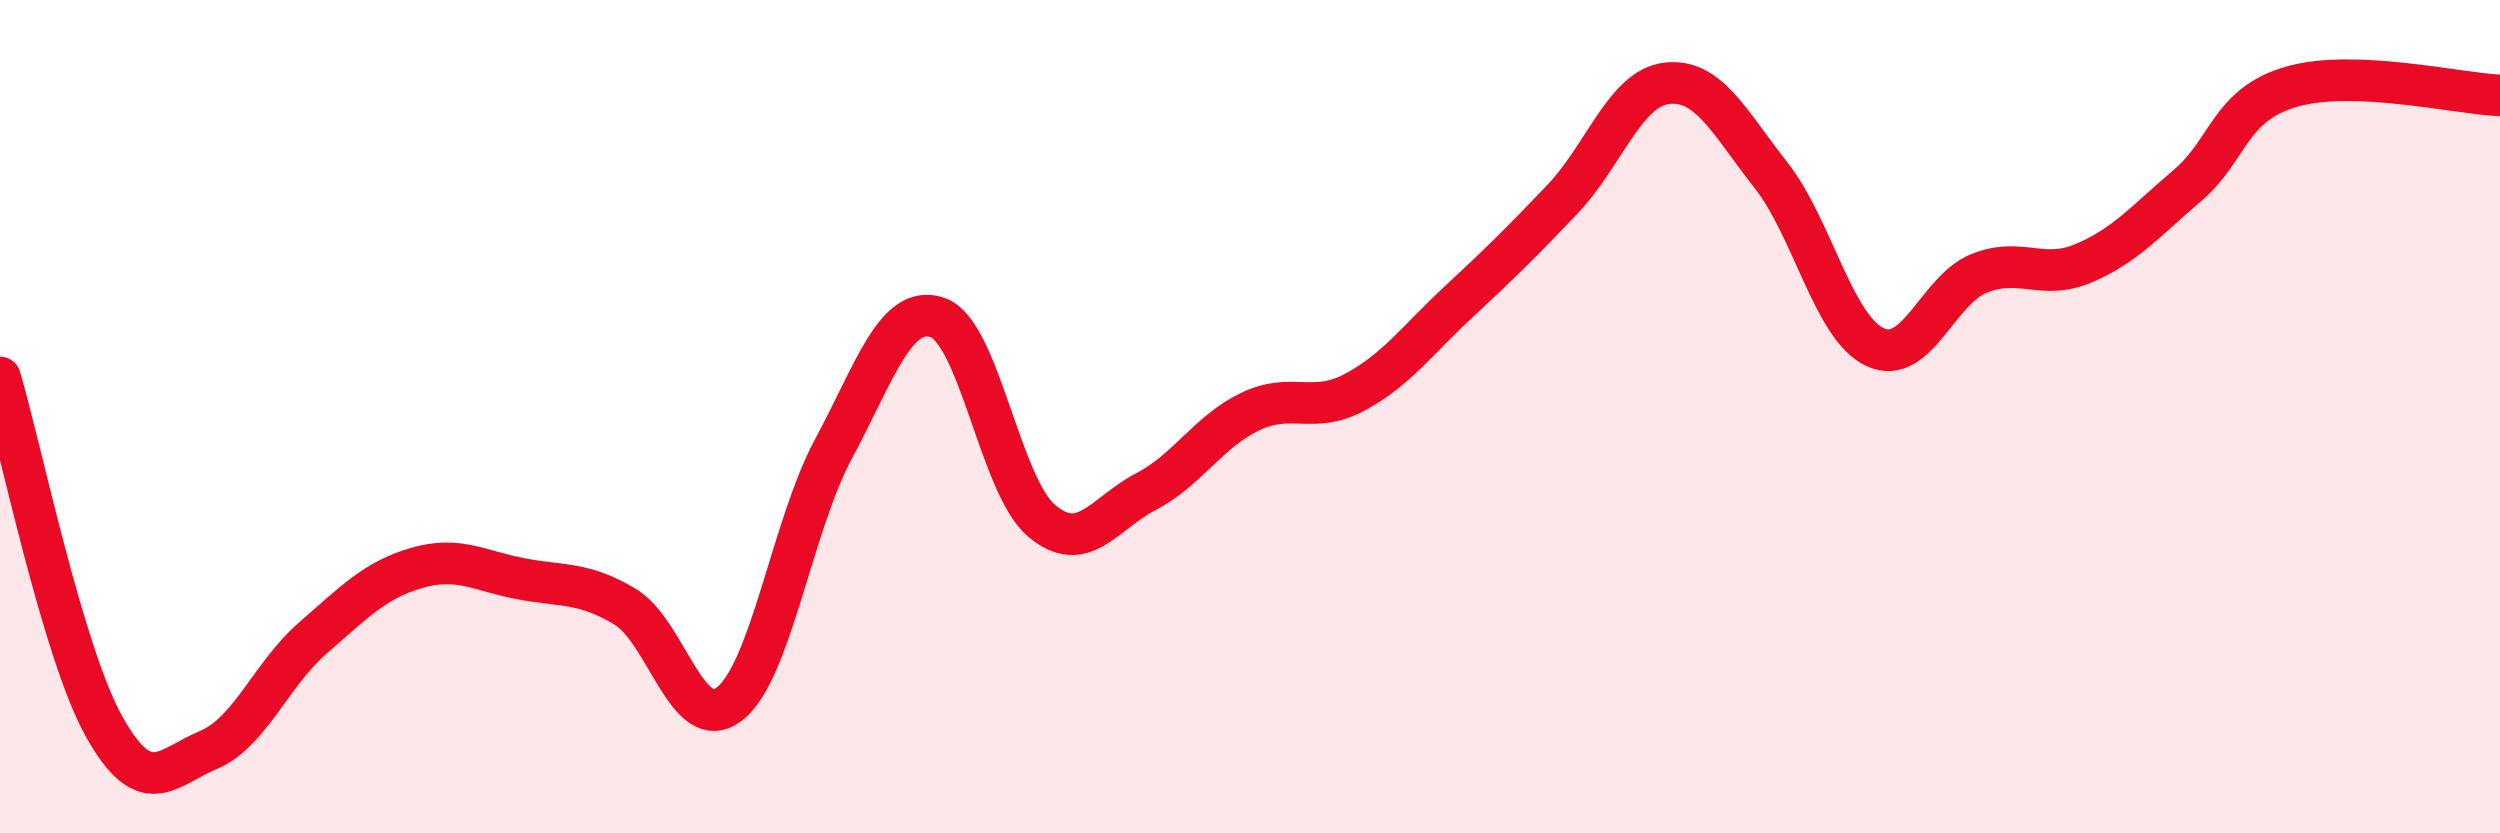
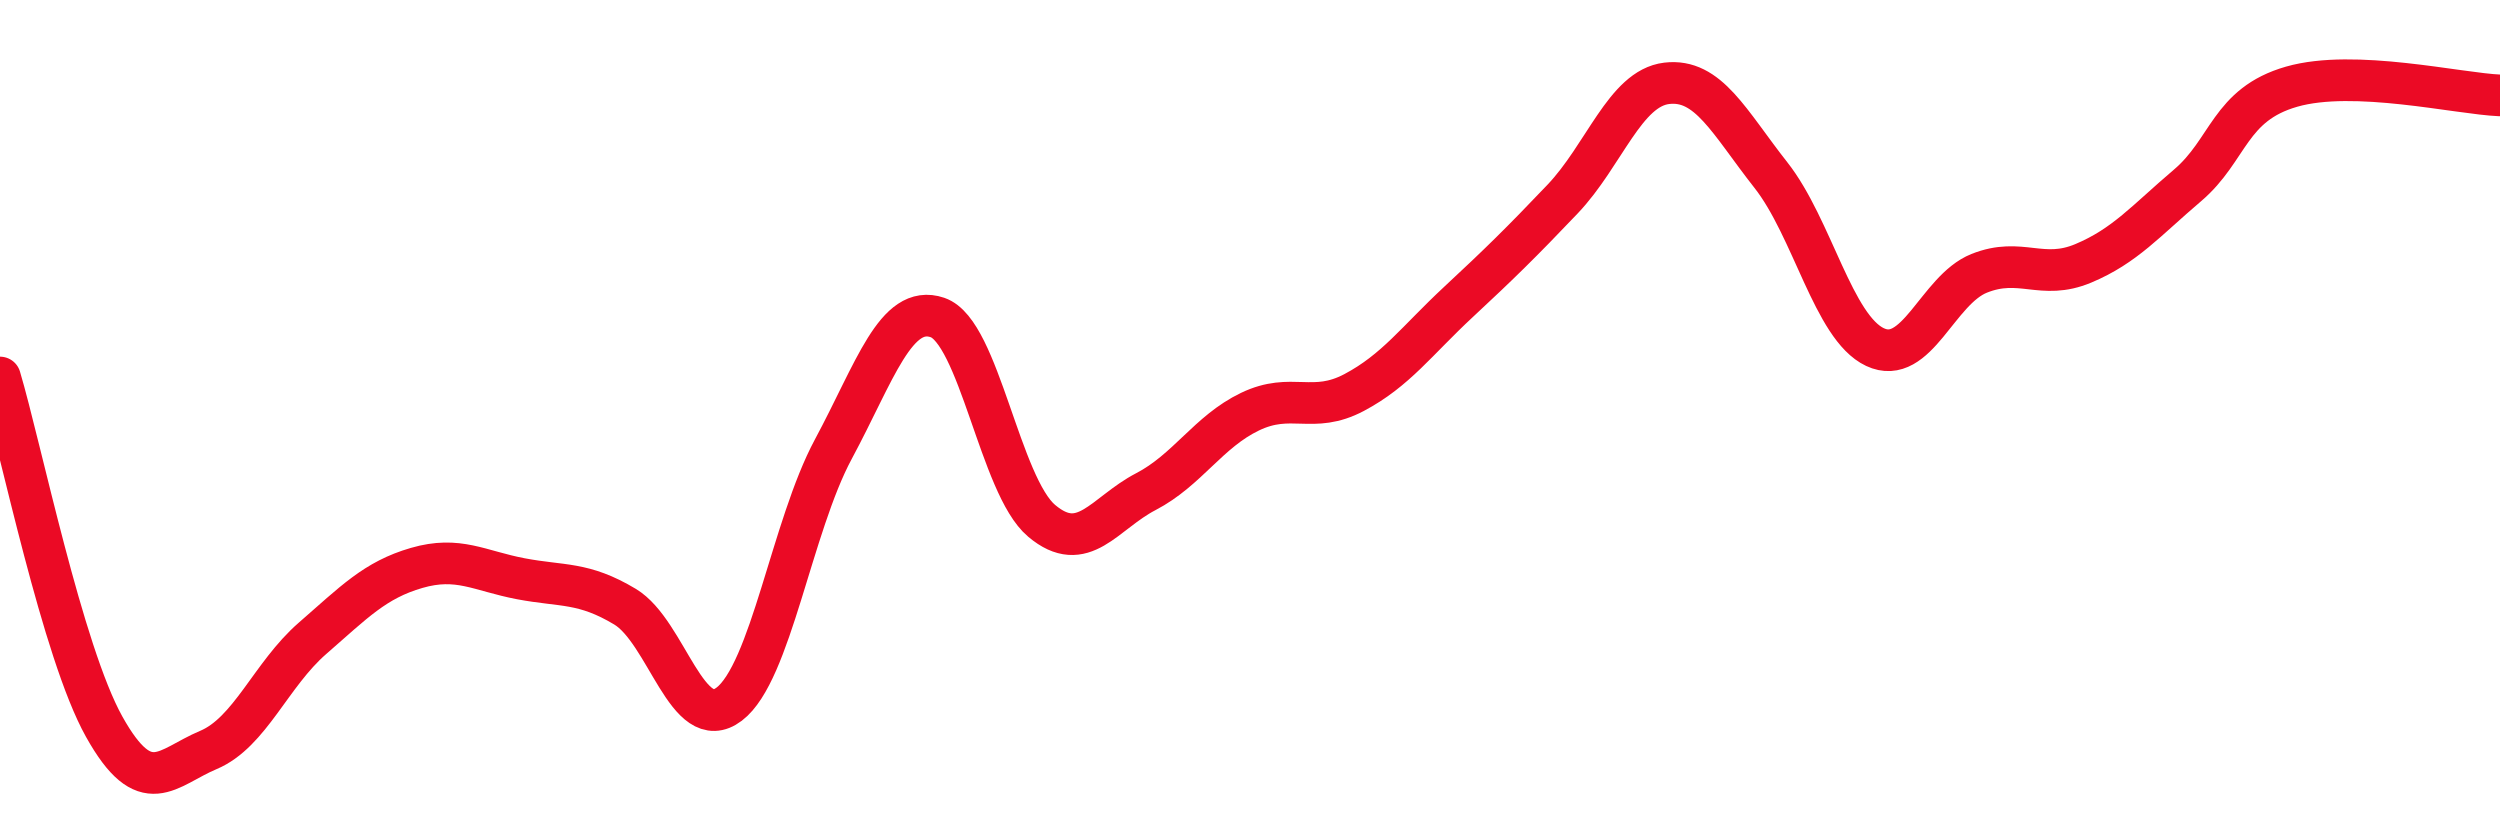
<svg xmlns="http://www.w3.org/2000/svg" width="60" height="20" viewBox="0 0 60 20">
-   <path d="M 0,9.06 C 0.5,10.74 1.5,15.65 2.5,17.44 C 3.5,19.23 4,18.42 5,18 C 6,17.58 6.5,16.19 7.5,15.32 C 8.5,14.45 9,13.92 10,13.63 C 11,13.34 11.5,13.7 12.5,13.89 C 13.5,14.08 14,13.96 15,14.56 C 16,15.16 16.5,17.66 17.5,16.9 C 18.5,16.14 19,12.64 20,10.78 C 21,8.92 21.5,7.28 22.5,7.62 C 23.5,7.96 24,11.66 25,12.5 C 26,13.34 26.5,12.32 27.5,11.8 C 28.5,11.28 29,10.36 30,9.88 C 31,9.4 31.5,9.95 32.5,9.42 C 33.5,8.89 34,8.18 35,7.25 C 36,6.32 36.5,5.83 37.5,4.78 C 38.5,3.73 39,2.12 40,2 C 41,1.88 41.5,2.93 42.5,4.2 C 43.5,5.47 44,7.86 45,8.33 C 46,8.8 46.5,6.96 47.5,6.56 C 48.5,6.16 49,6.74 50,6.32 C 51,5.9 51.5,5.3 52.5,4.45 C 53.5,3.6 53.5,2.51 55,2.08 C 56.5,1.65 59,2.25 60,2.29L60 20L0 20Z" fill="#EB0A25" opacity="0.1" stroke-linecap="round" stroke-linejoin="round" />
  <path d="M 0,9.06 C 0.5,10.74 1.5,15.65 2.5,17.44 C 3.5,19.23 4,18.42 5,18 C 6,17.58 6.5,16.19 7.5,15.32 C 8.5,14.45 9,13.92 10,13.63 C 11,13.34 11.5,13.7 12.5,13.89 C 13.5,14.08 14,13.96 15,14.56 C 16,15.16 16.5,17.66 17.5,16.9 C 18.5,16.14 19,12.64 20,10.78 C 21,8.92 21.5,7.28 22.5,7.62 C 23.5,7.96 24,11.66 25,12.5 C 26,13.34 26.5,12.32 27.5,11.8 C 28.5,11.28 29,10.36 30,9.88 C 31,9.4 31.5,9.95 32.5,9.42 C 33.5,8.89 34,8.18 35,7.25 C 36,6.32 36.5,5.83 37.5,4.78 C 38.5,3.73 39,2.12 40,2 C 41,1.88 41.5,2.93 42.5,4.2 C 43.5,5.47 44,7.86 45,8.33 C 46,8.8 46.5,6.96 47.5,6.56 C 48.5,6.16 49,6.74 50,6.32 C 51,5.9 51.5,5.3 52.5,4.45 C 53.5,3.6 53.5,2.51 55,2.08 C 56.5,1.65 59,2.25 60,2.29" stroke="#EB0A25" stroke-width="1" fill="none" stroke-linecap="round" stroke-linejoin="round" />
</svg>